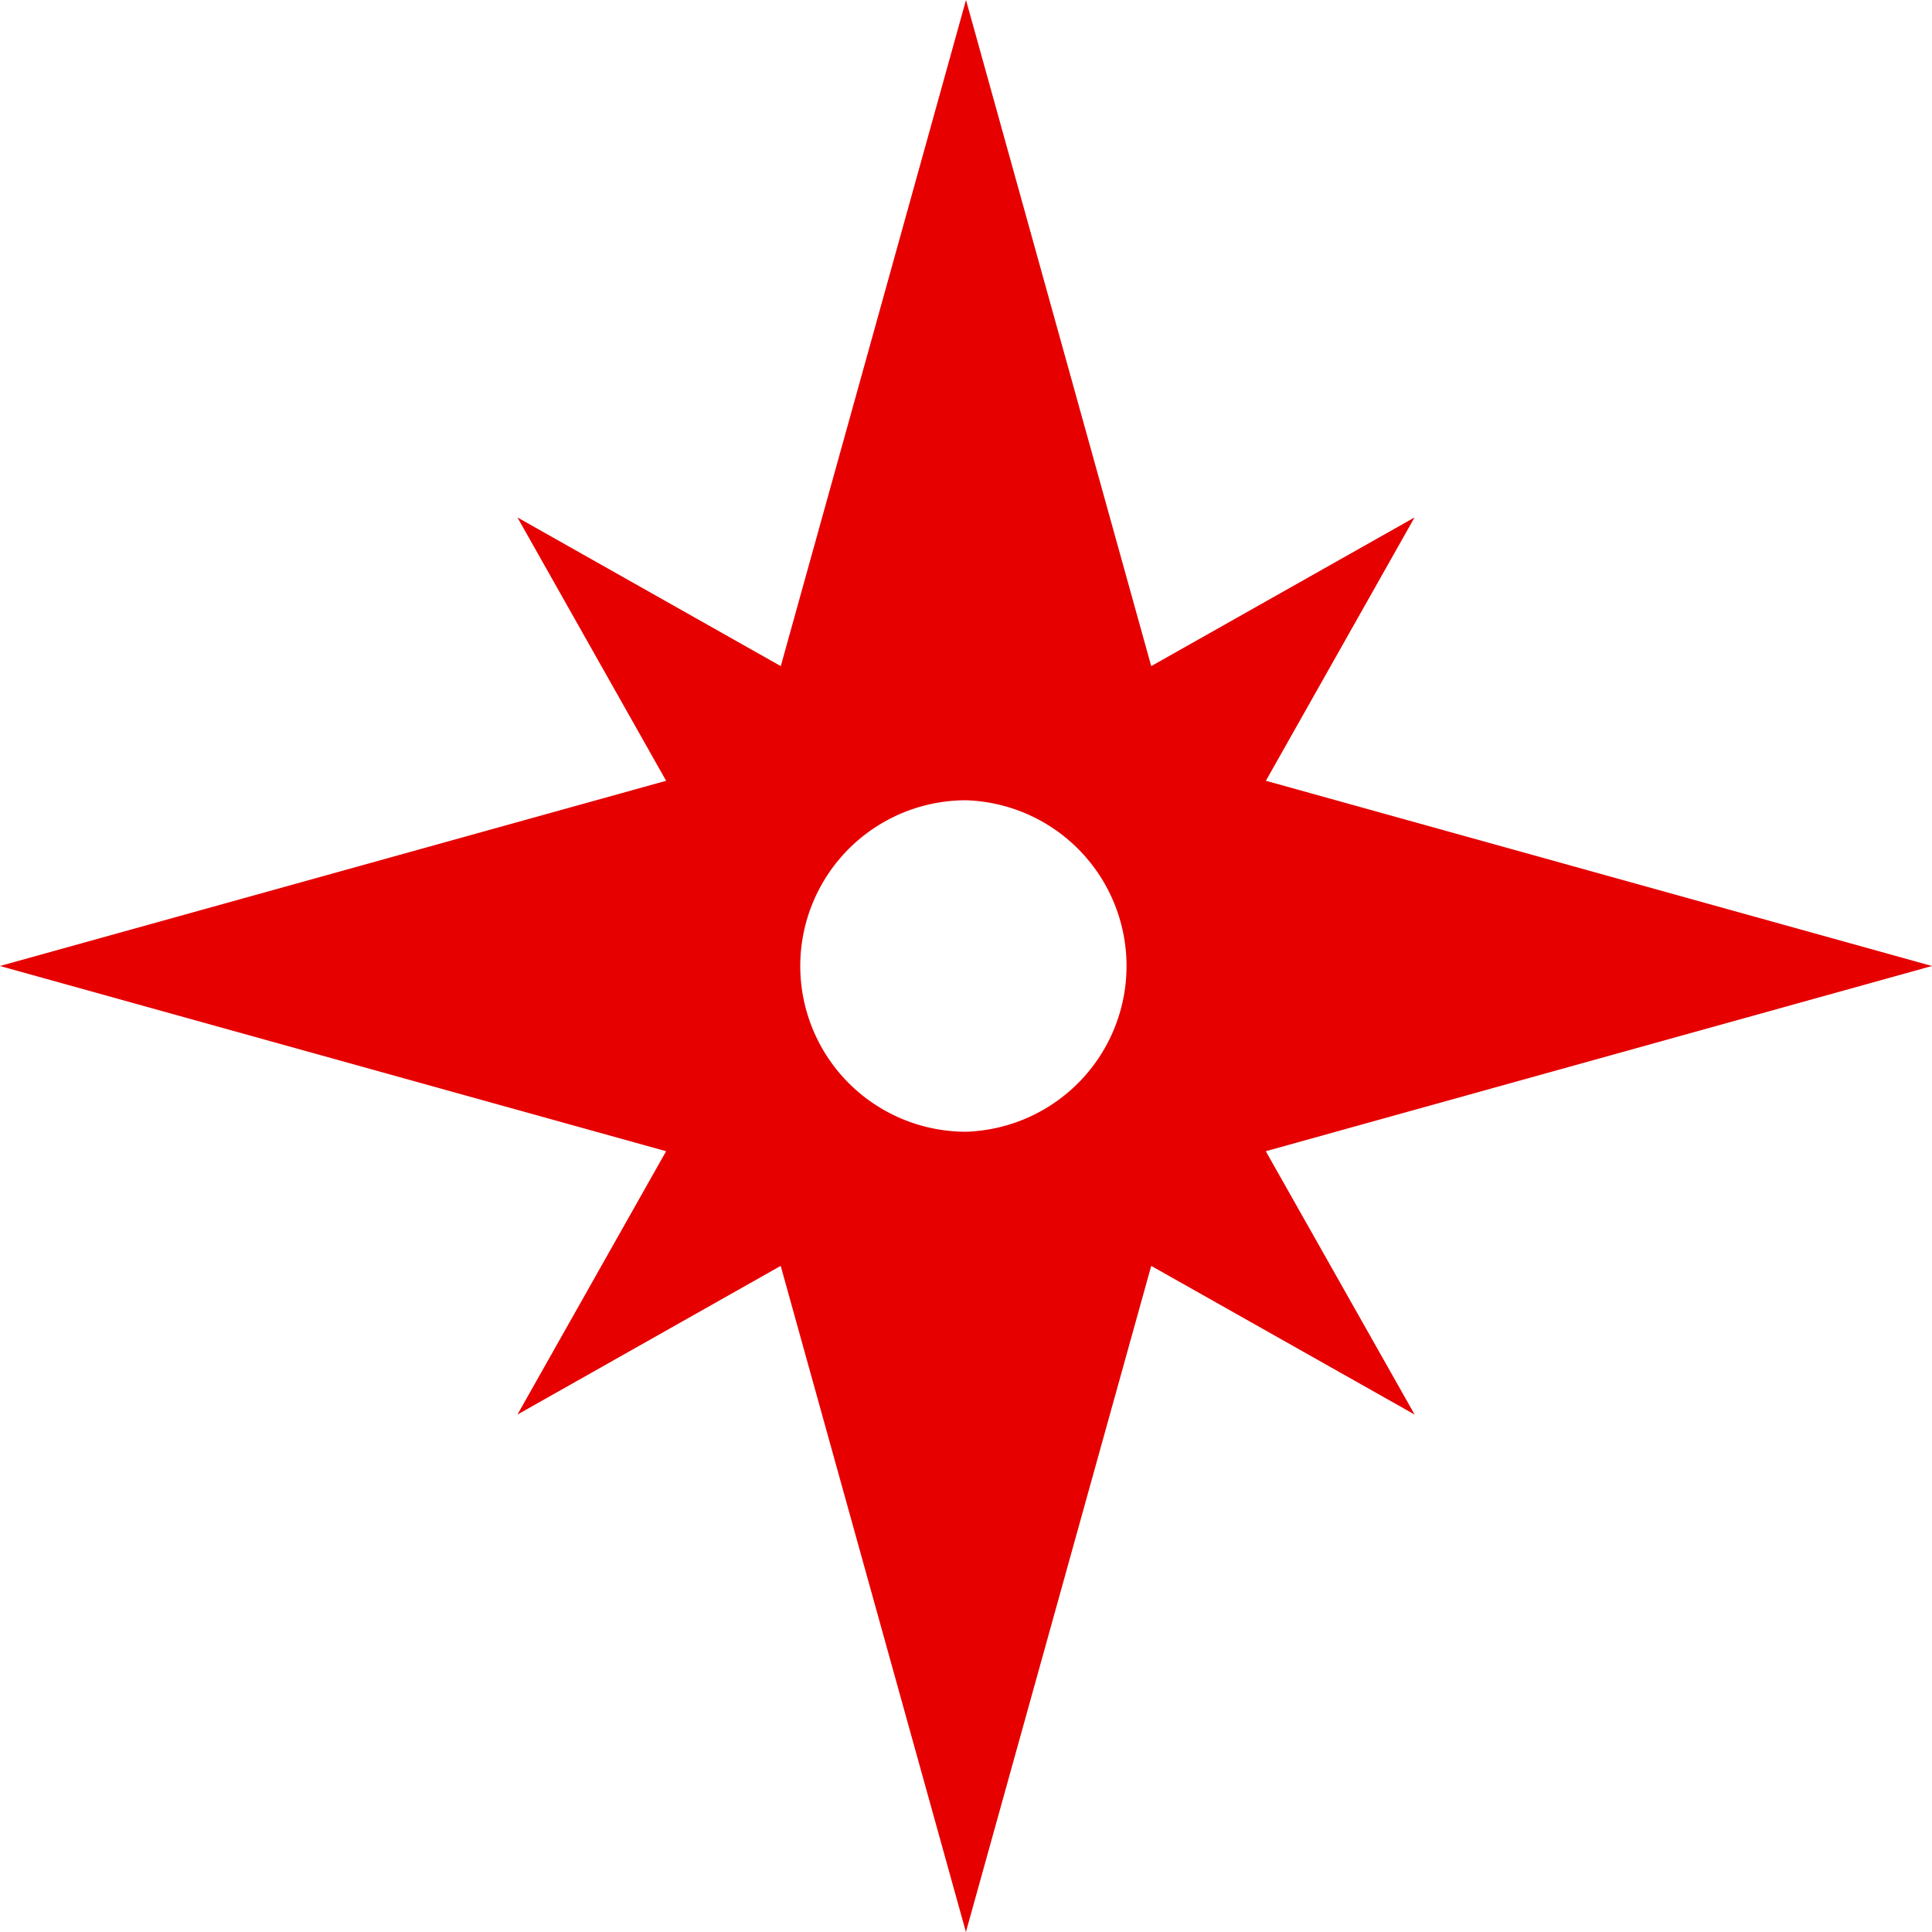
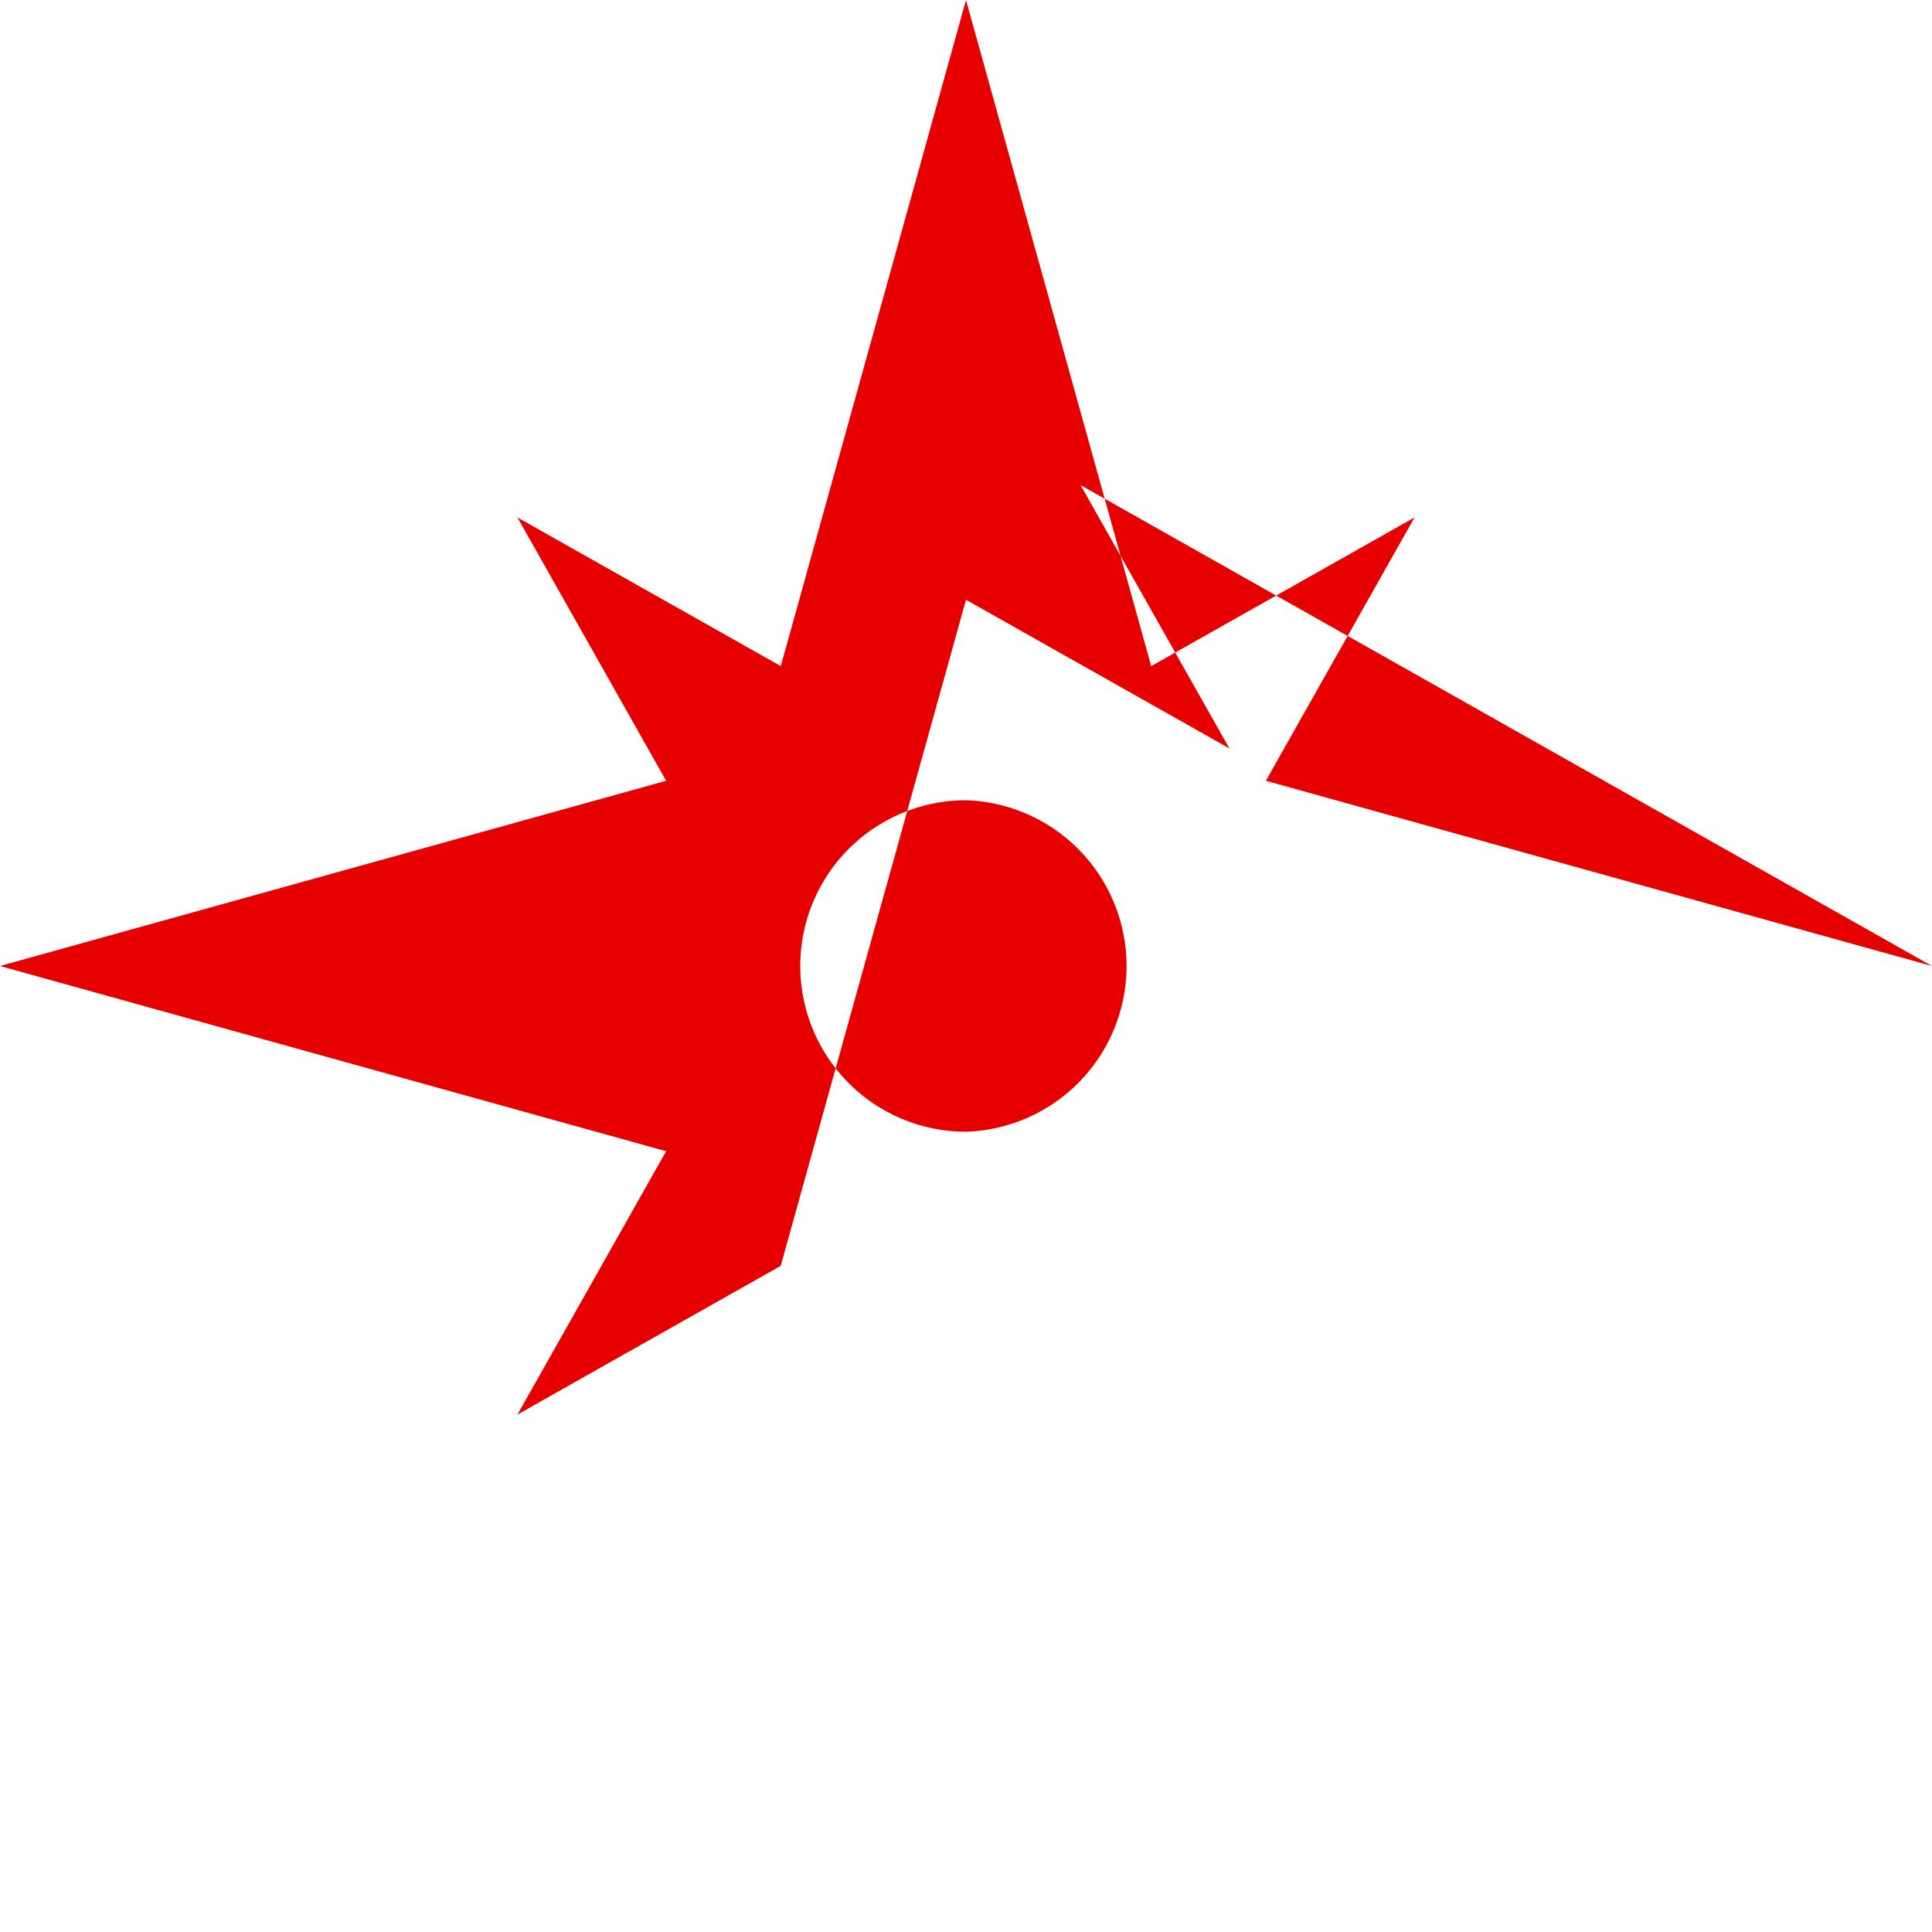
<svg xmlns="http://www.w3.org/2000/svg" width="23" height="23" viewBox="0 0 23 23">
-   <path d="m23 11.5-7.93-2.205 1.77-3.135-3.135 1.77L11.5 0 9.295 7.93 6.16 6.16l1.77 3.135L0 11.5l7.93 2.205-1.77 3.135 3.134-1.77L11.499 23l2.206-7.93 3.136 1.77-1.772-3.135L23 11.5zm-11.5 1.973a1.972 1.972 0 1 1 0-3.946 1.974 1.974 0 0 1 0 3.946z" fill="#E60000" fill-rule="evenodd" />
+   <path d="m23 11.5-7.93-2.205 1.77-3.135-3.135 1.77L11.5 0 9.295 7.93 6.16 6.16l1.77 3.135L0 11.5l7.93 2.205-1.77 3.135 3.134-1.77l2.206-7.93 3.136 1.77-1.772-3.135L23 11.5zm-11.5 1.973a1.972 1.972 0 1 1 0-3.946 1.974 1.974 0 0 1 0 3.946z" fill="#E60000" fill-rule="evenodd" />
</svg>